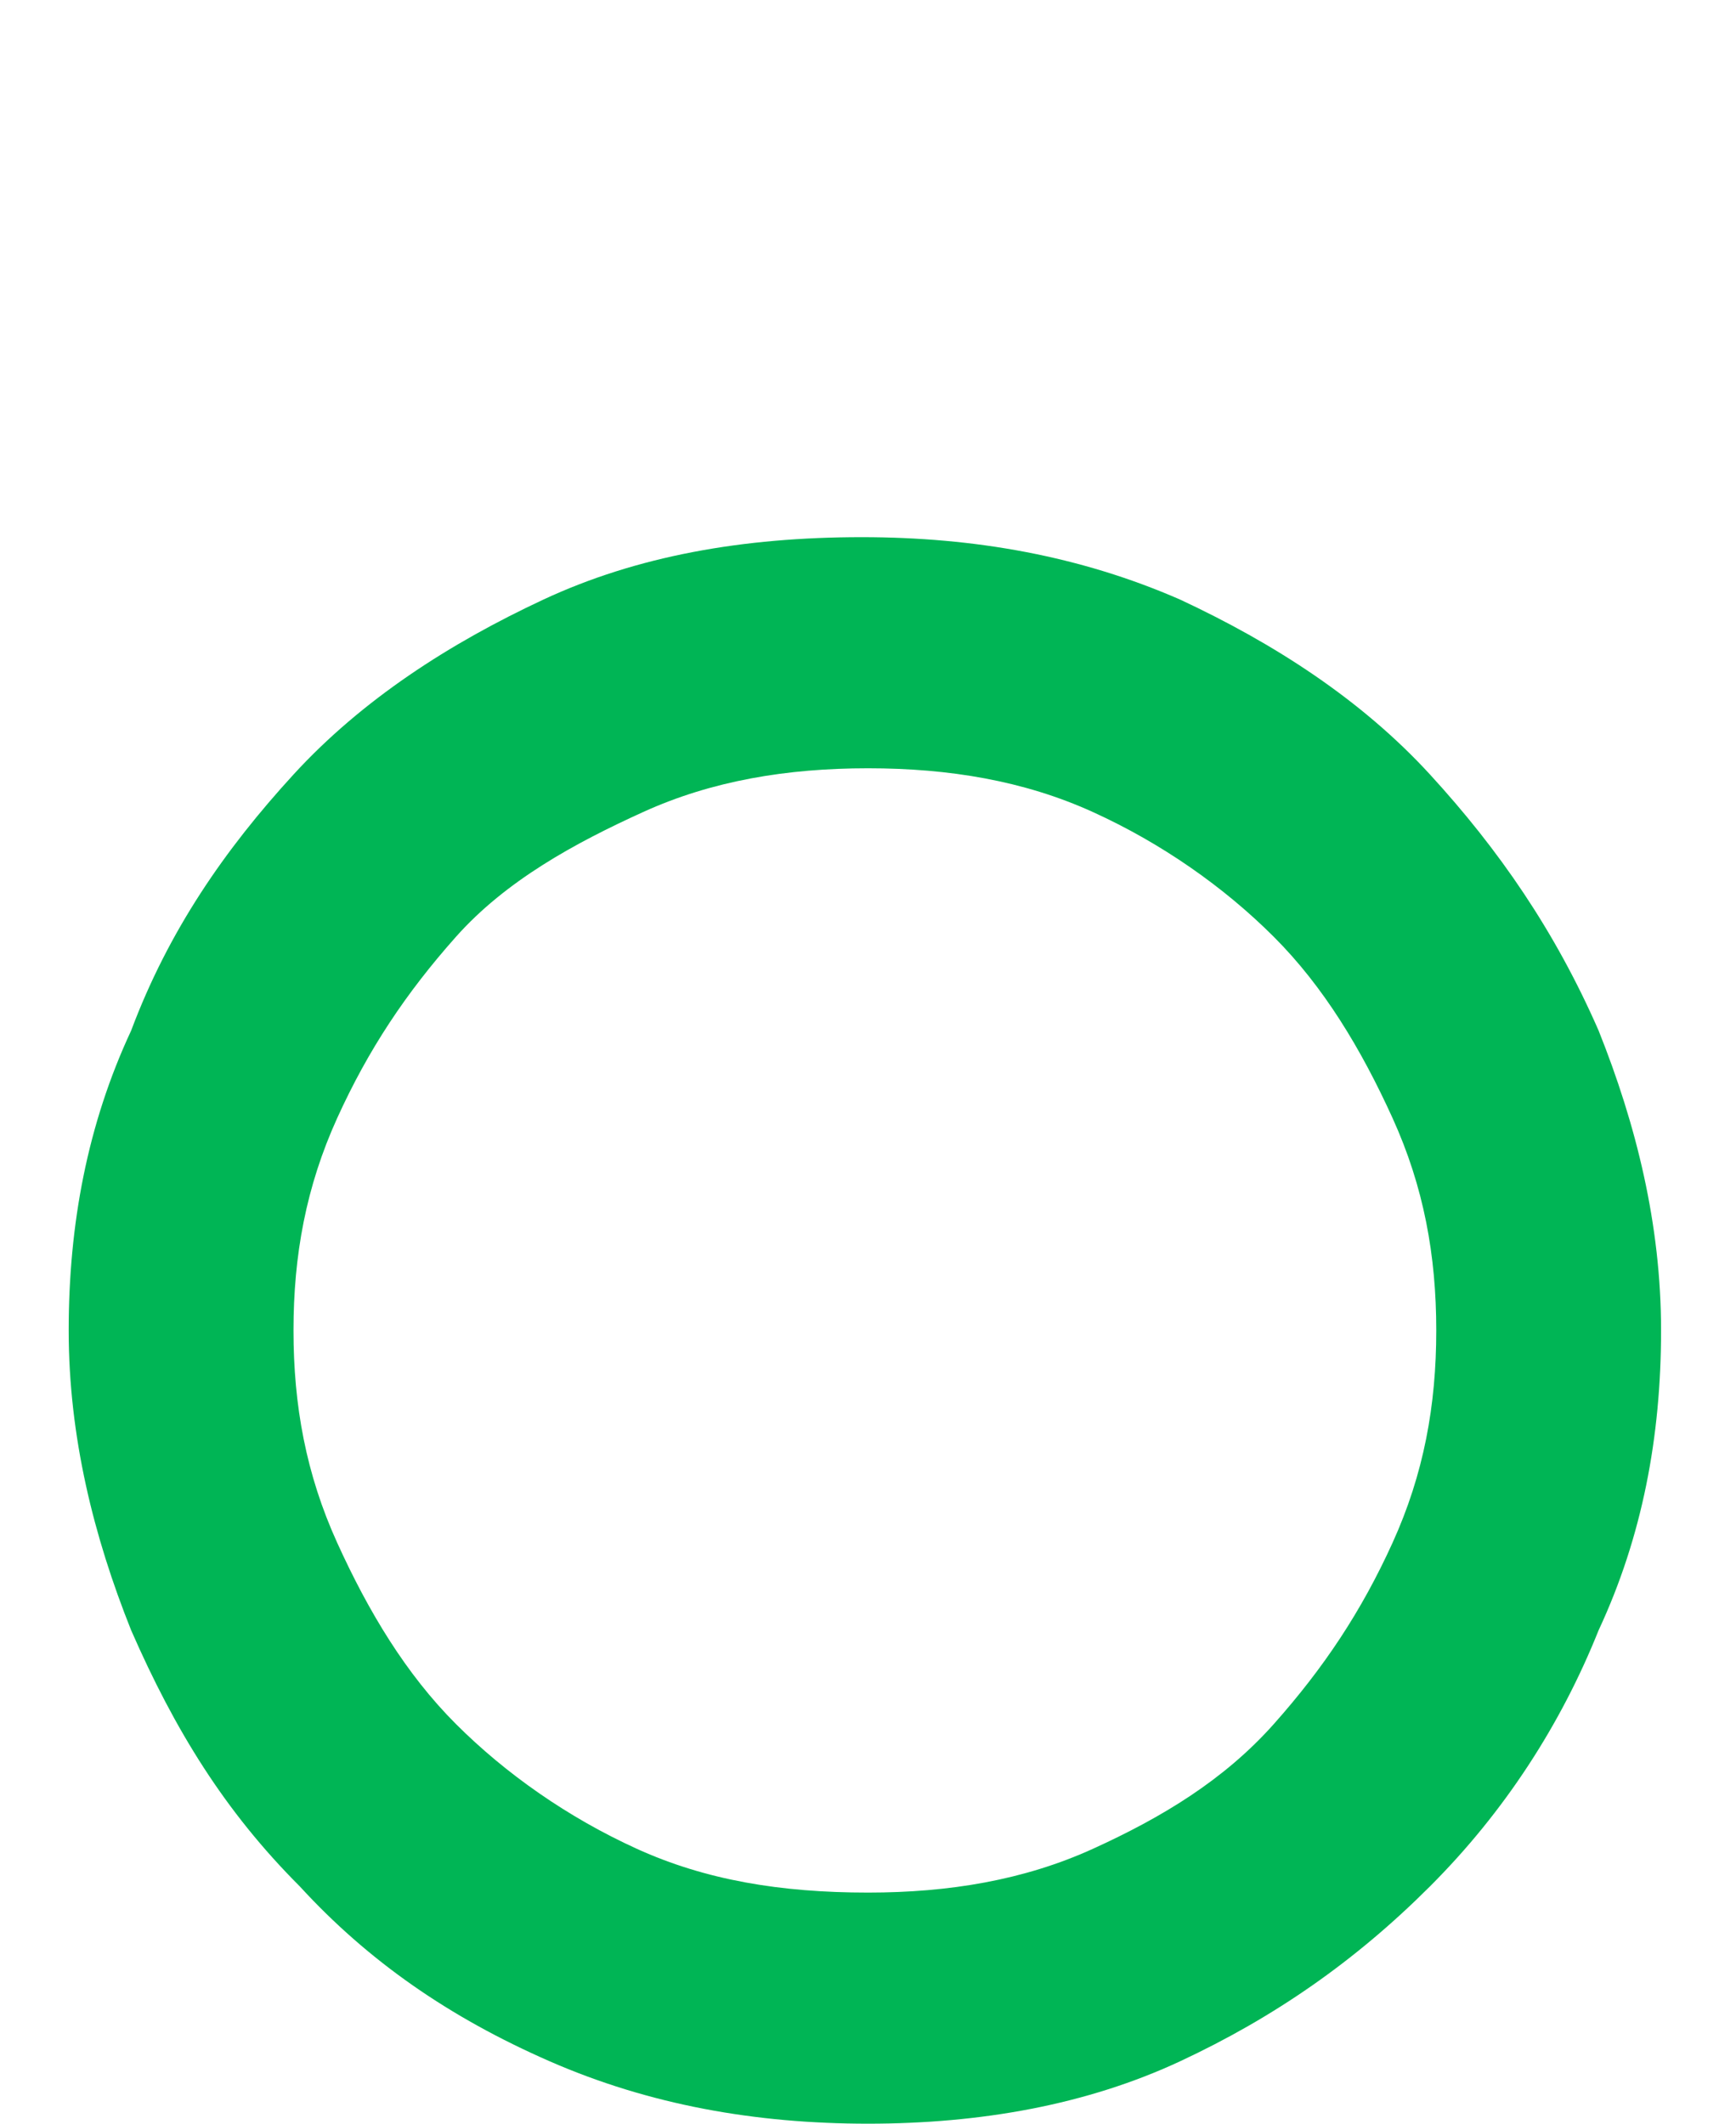
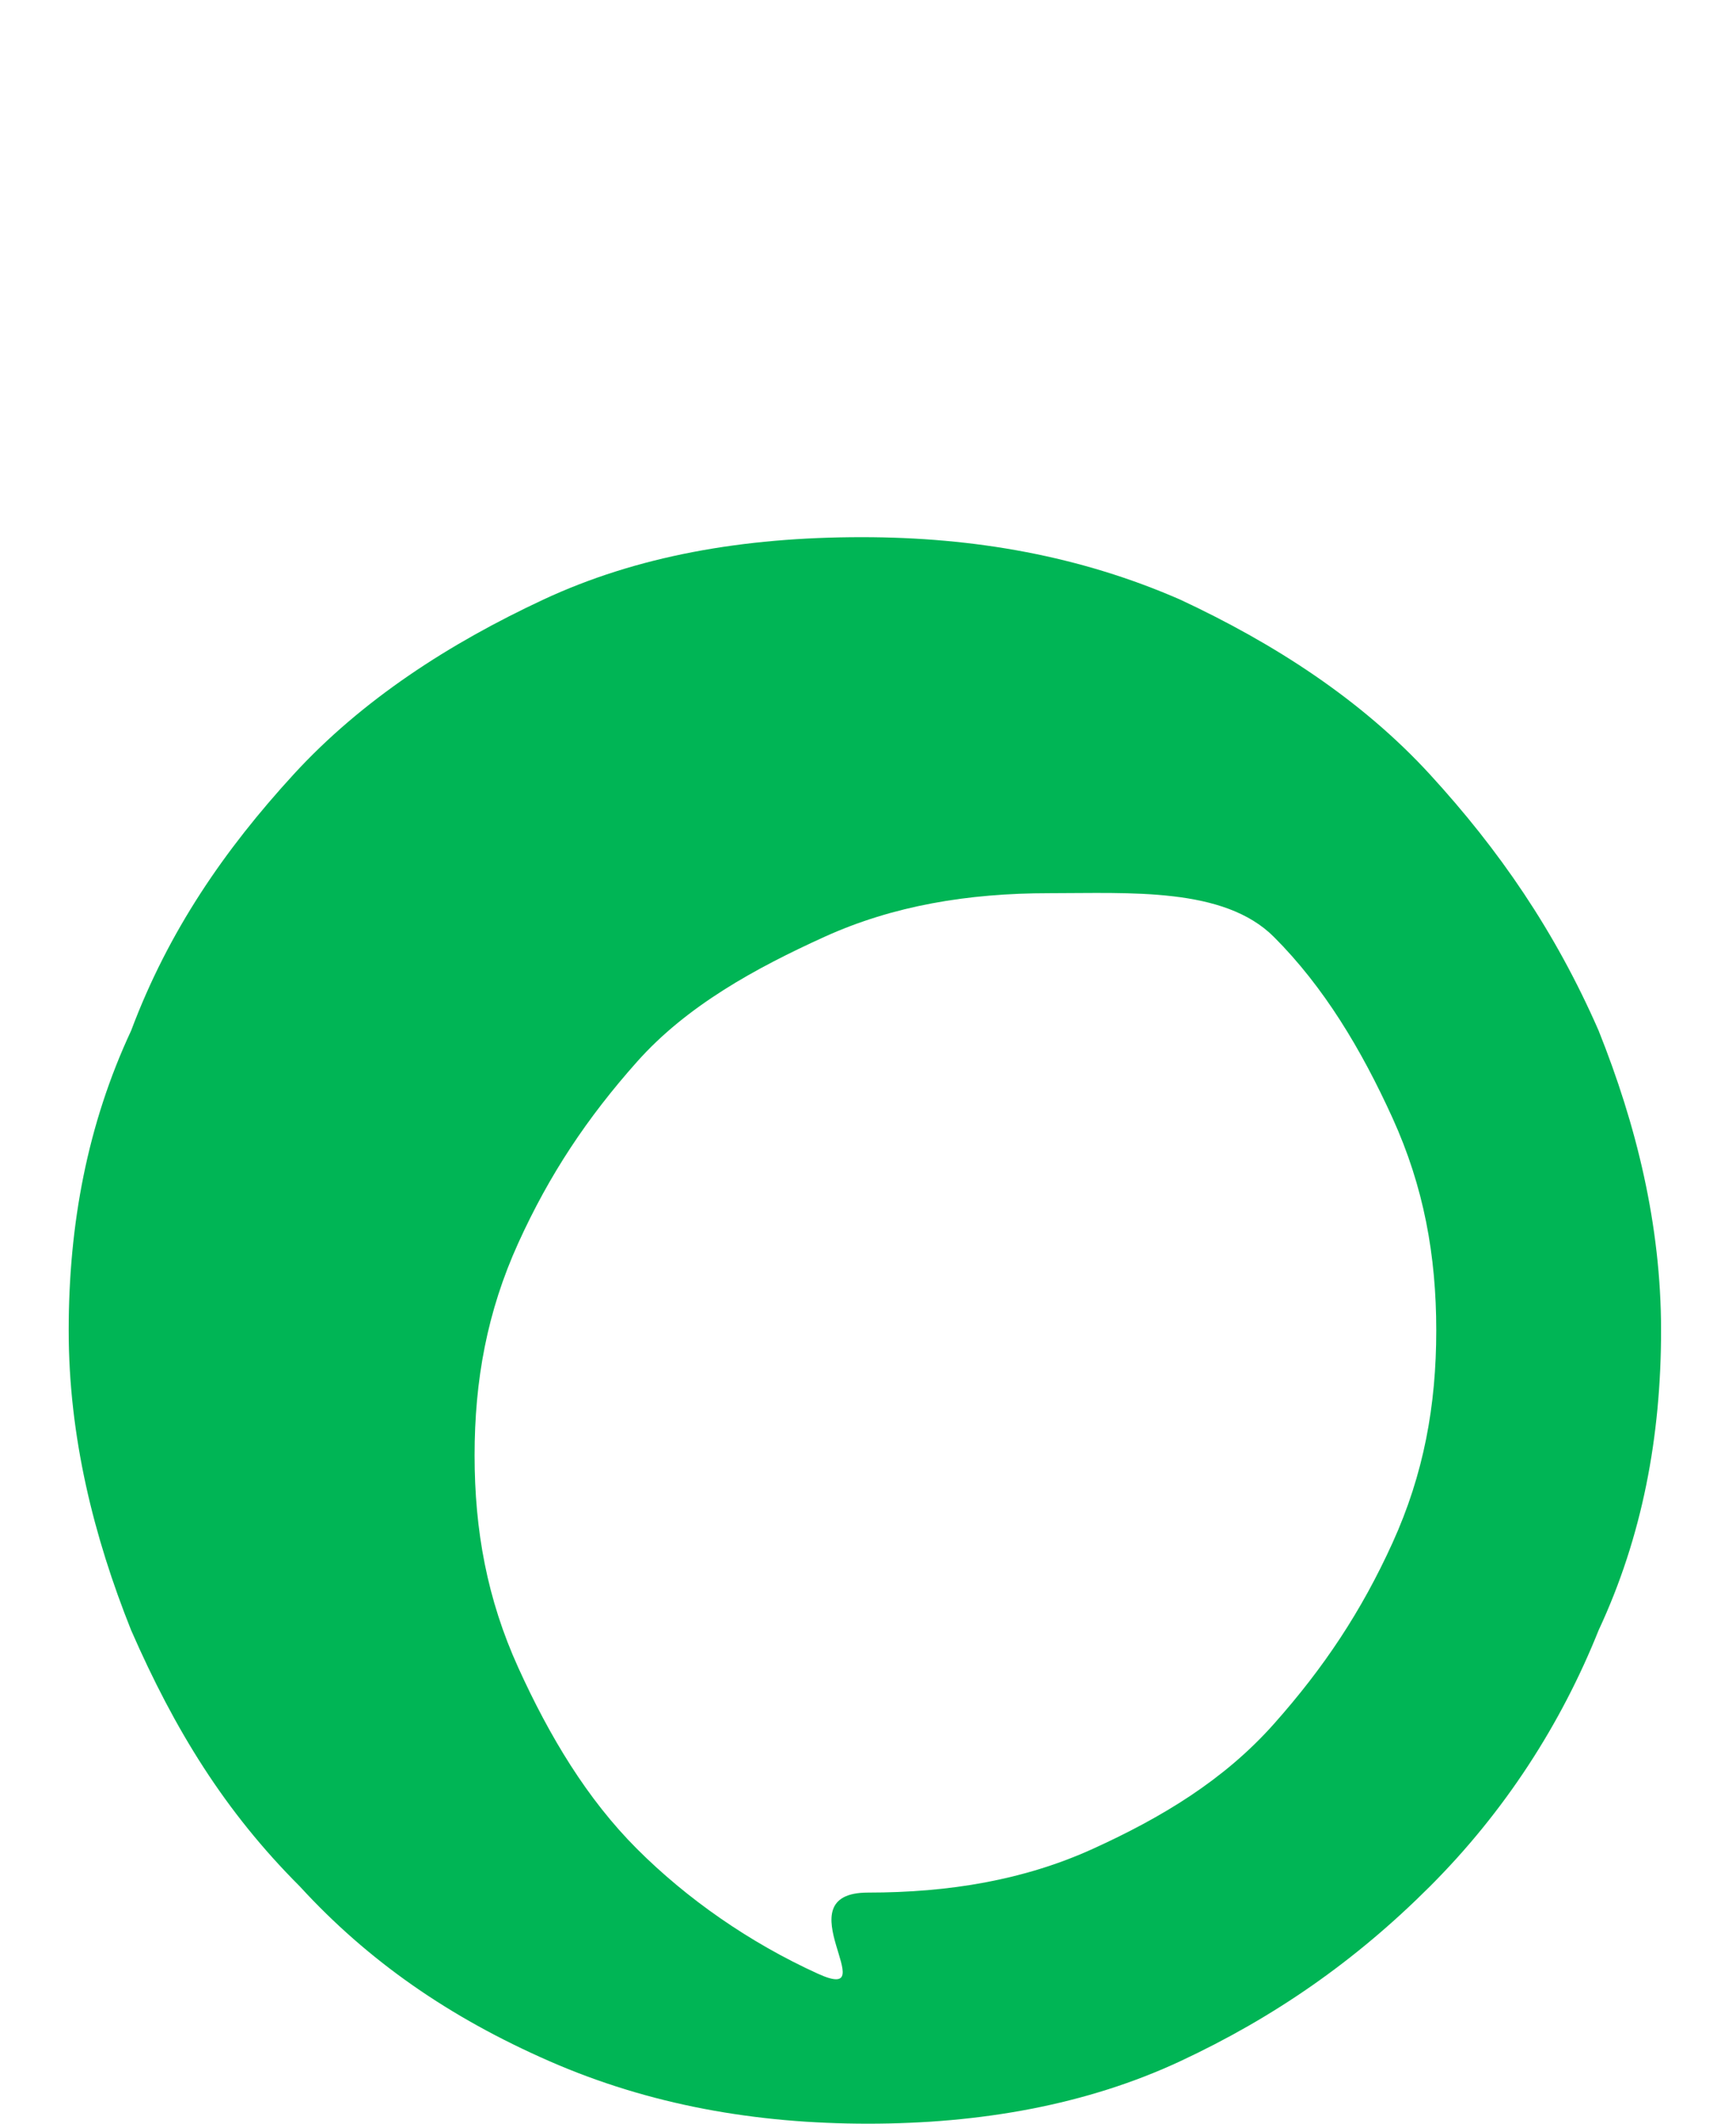
<svg xmlns="http://www.w3.org/2000/svg" version="1.1" id="レイヤー_1" x="0px" y="0px" viewBox="0 0 27.8 34" style="enable-background:new 0 0 27.8 34;" xml:space="preserve">
  <style type="text/css">
	.st0{enable-background:new    ;}
	.st1{fill:#00B555;}
</style>
  <g class="st0">
-     <path class="st1" d="M13.9,34c-1.8,0-3.5-0.3-5.1-1s-2.9-1.6-4-2.8c-1.2-1.2-2-2.5-2.7-4.1c-0.6-1.5-1-3.1-1-4.8   c0-1.7,0.3-3.3,1-4.8c0.6-1.6,1.5-2.9,2.6-4.1s2.5-2.1,4-2.8c1.5-0.7,3.2-1,5.1-1c1.8,0,3.5,0.3,5.1,1c1.5,0.7,2.9,1.6,4,2.8   s2,2.5,2.7,4.1c0.6,1.5,1,3.1,1,4.8s-0.3,3.3-1,4.8c-0.6,1.5-1.5,2.9-2.7,4.1s-2.5,2.1-4,2.8C17.4,33.7,15.7,34,13.9,34z    M13.9,30.3c1.3,0,2.5-0.2,3.6-0.7s2.1-1.1,2.9-2s1.4-1.8,1.9-2.9s0.7-2.2,0.7-3.4s-0.2-2.3-0.7-3.4c-0.5-1.1-1.1-2.1-1.9-2.9   c-0.8-0.8-1.8-1.5-2.9-2s-2.3-0.7-3.6-0.7s-2.5,0.2-3.6,0.7s-2.2,1.1-3,2s-1.4,1.8-1.9,2.9c-0.5,1.1-0.7,2.2-0.7,3.4   s0.2,2.3,0.7,3.4s1.1,2.1,1.9,2.9s1.8,1.5,2.9,2S12.5,30.3,13.9,30.3z" />
+     <path class="st1" d="M13.9,34c-1.8,0-3.5-0.3-5.1-1s-2.9-1.6-4-2.8c-1.2-1.2-2-2.5-2.7-4.1c-0.6-1.5-1-3.1-1-4.8   c0-1.7,0.3-3.3,1-4.8c0.6-1.6,1.5-2.9,2.6-4.1s2.5-2.1,4-2.8c1.5-0.7,3.2-1,5.1-1c1.8,0,3.5,0.3,5.1,1c1.5,0.7,2.9,1.6,4,2.8   s2,2.5,2.7,4.1c0.6,1.5,1,3.1,1,4.8s-0.3,3.3-1,4.8c-0.6,1.5-1.5,2.9-2.7,4.1s-2.5,2.1-4,2.8C17.4,33.7,15.7,34,13.9,34z    M13.9,30.3c1.3,0,2.5-0.2,3.6-0.7s2.1-1.1,2.9-2s1.4-1.8,1.9-2.9s0.7-2.2,0.7-3.4s-0.2-2.3-0.7-3.4c-0.5-1.1-1.1-2.1-1.9-2.9   s-2.3-0.7-3.6-0.7s-2.5,0.2-3.6,0.7s-2.2,1.1-3,2s-1.4,1.8-1.9,2.9c-0.5,1.1-0.7,2.2-0.7,3.4   s0.2,2.3,0.7,3.4s1.1,2.1,1.9,2.9s1.8,1.5,2.9,2S12.5,30.3,13.9,30.3z" />
  </g>
</svg>